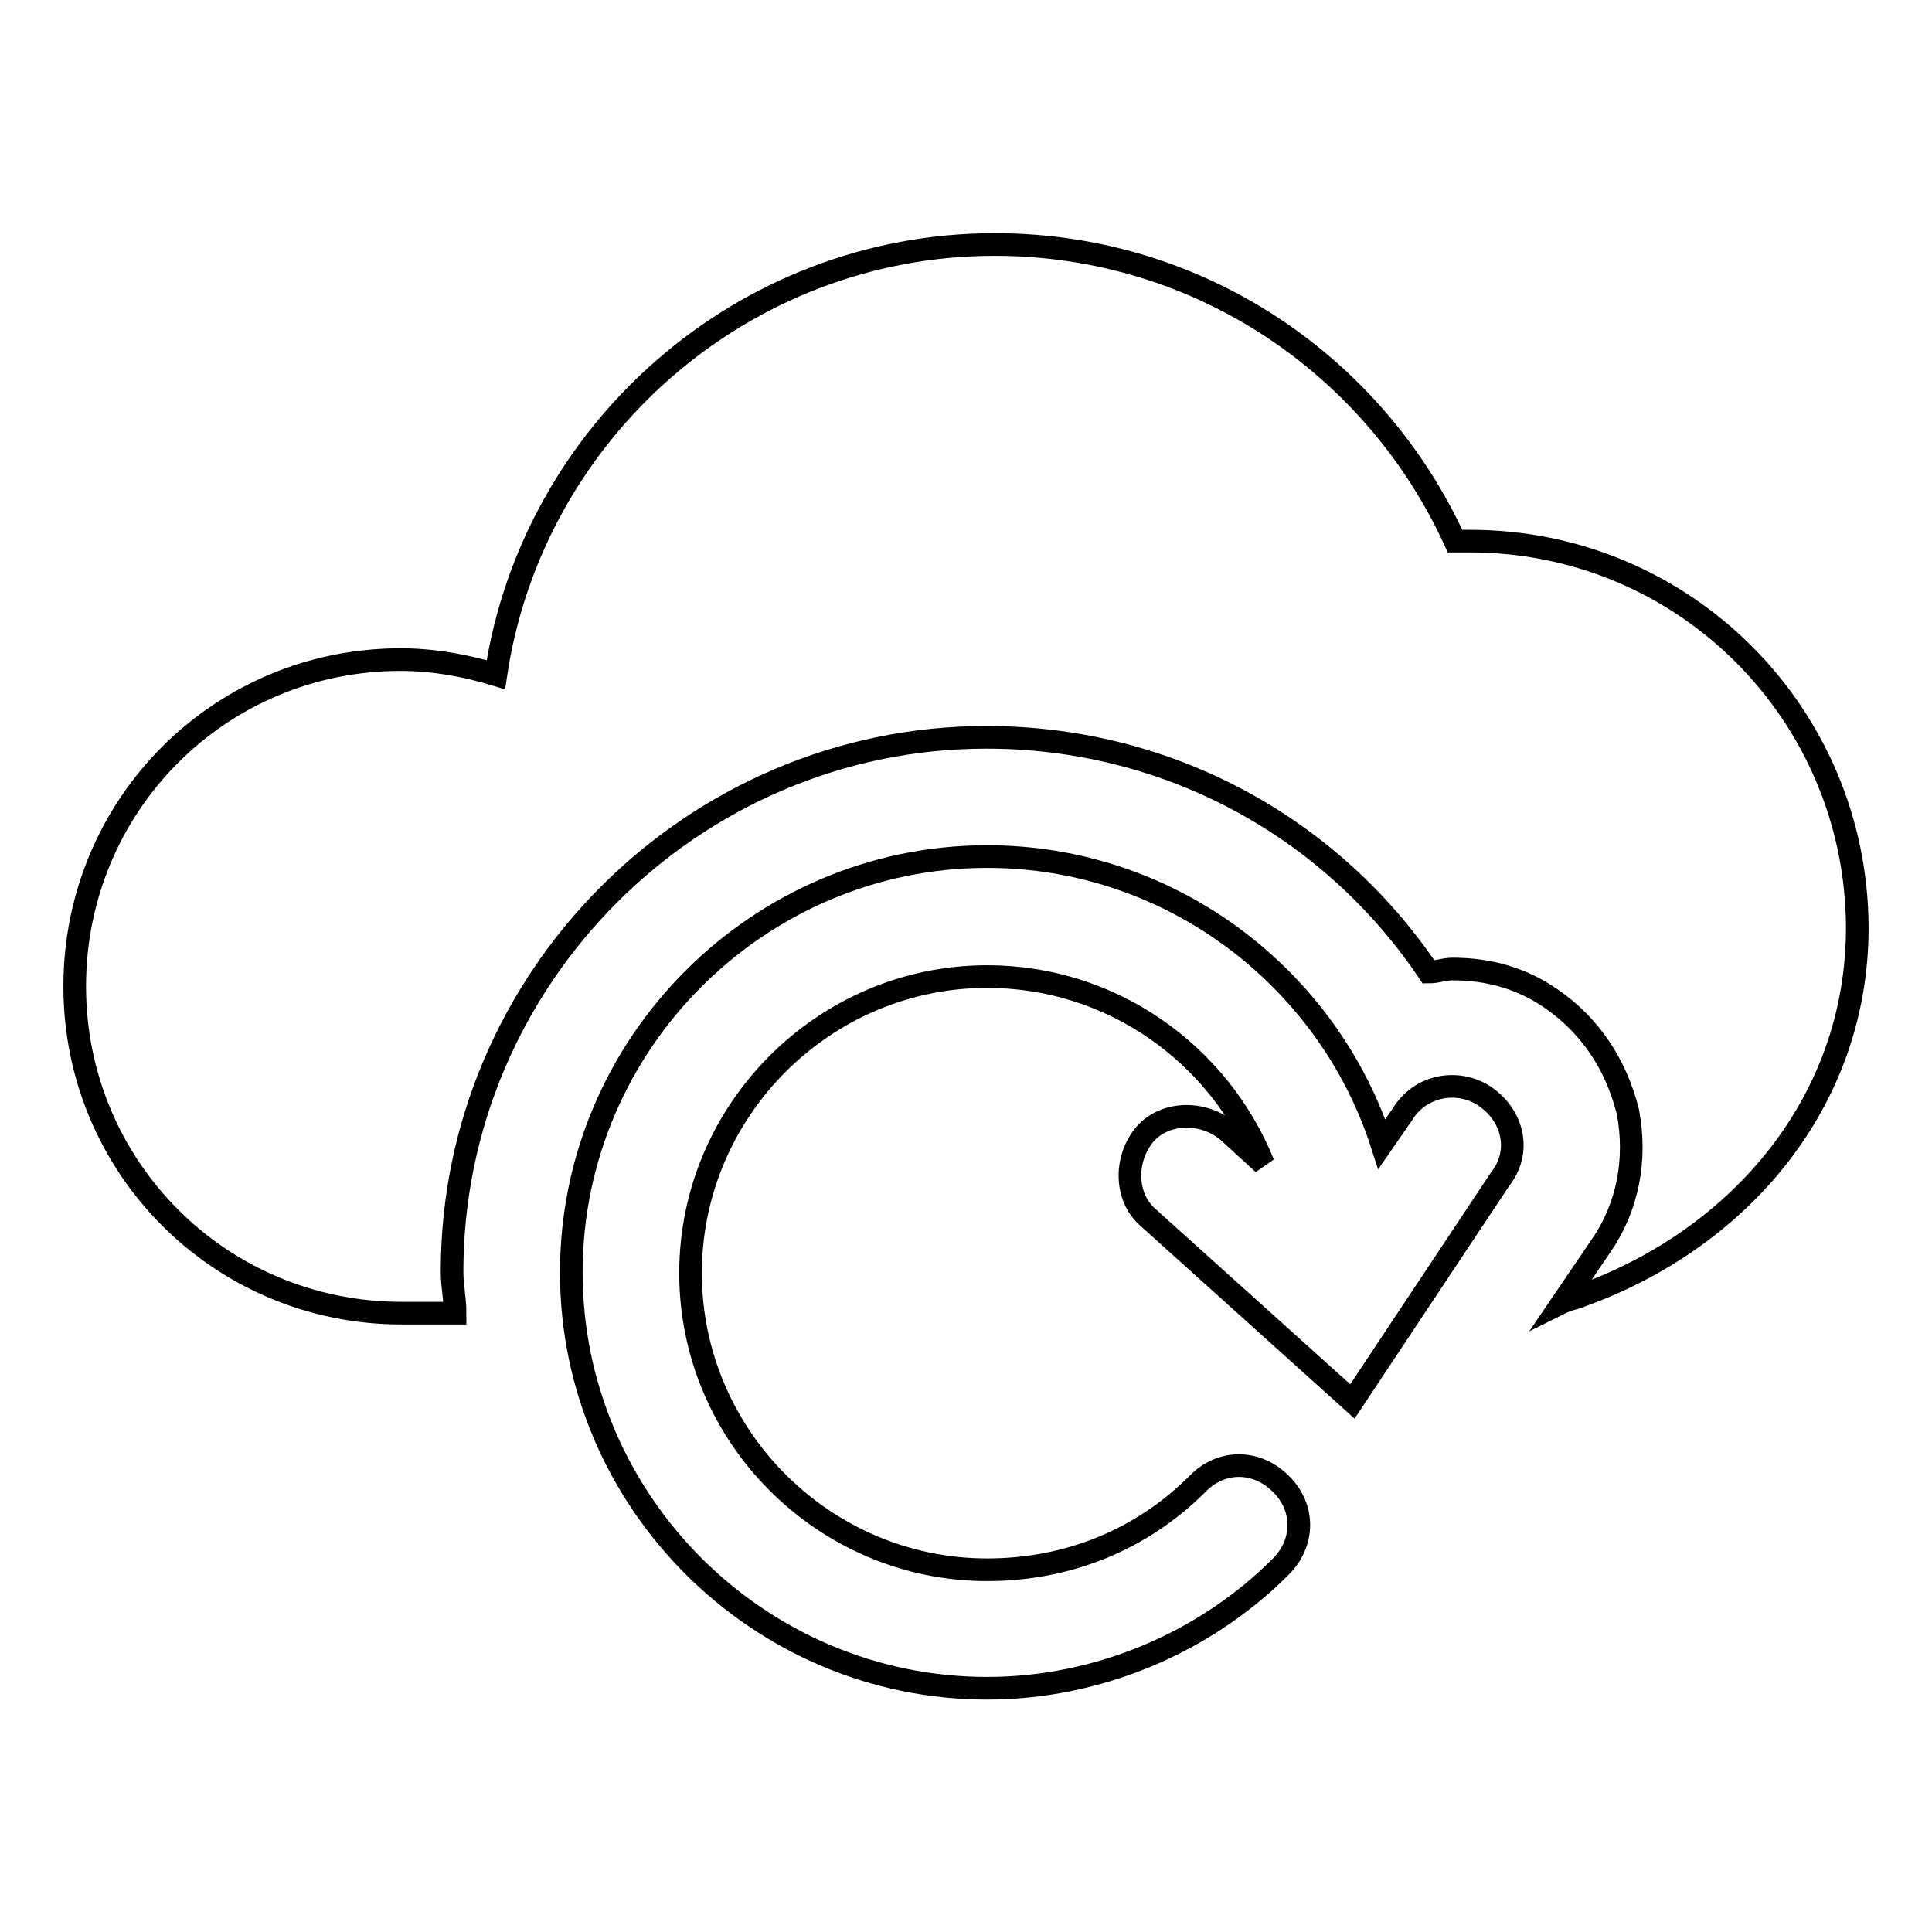
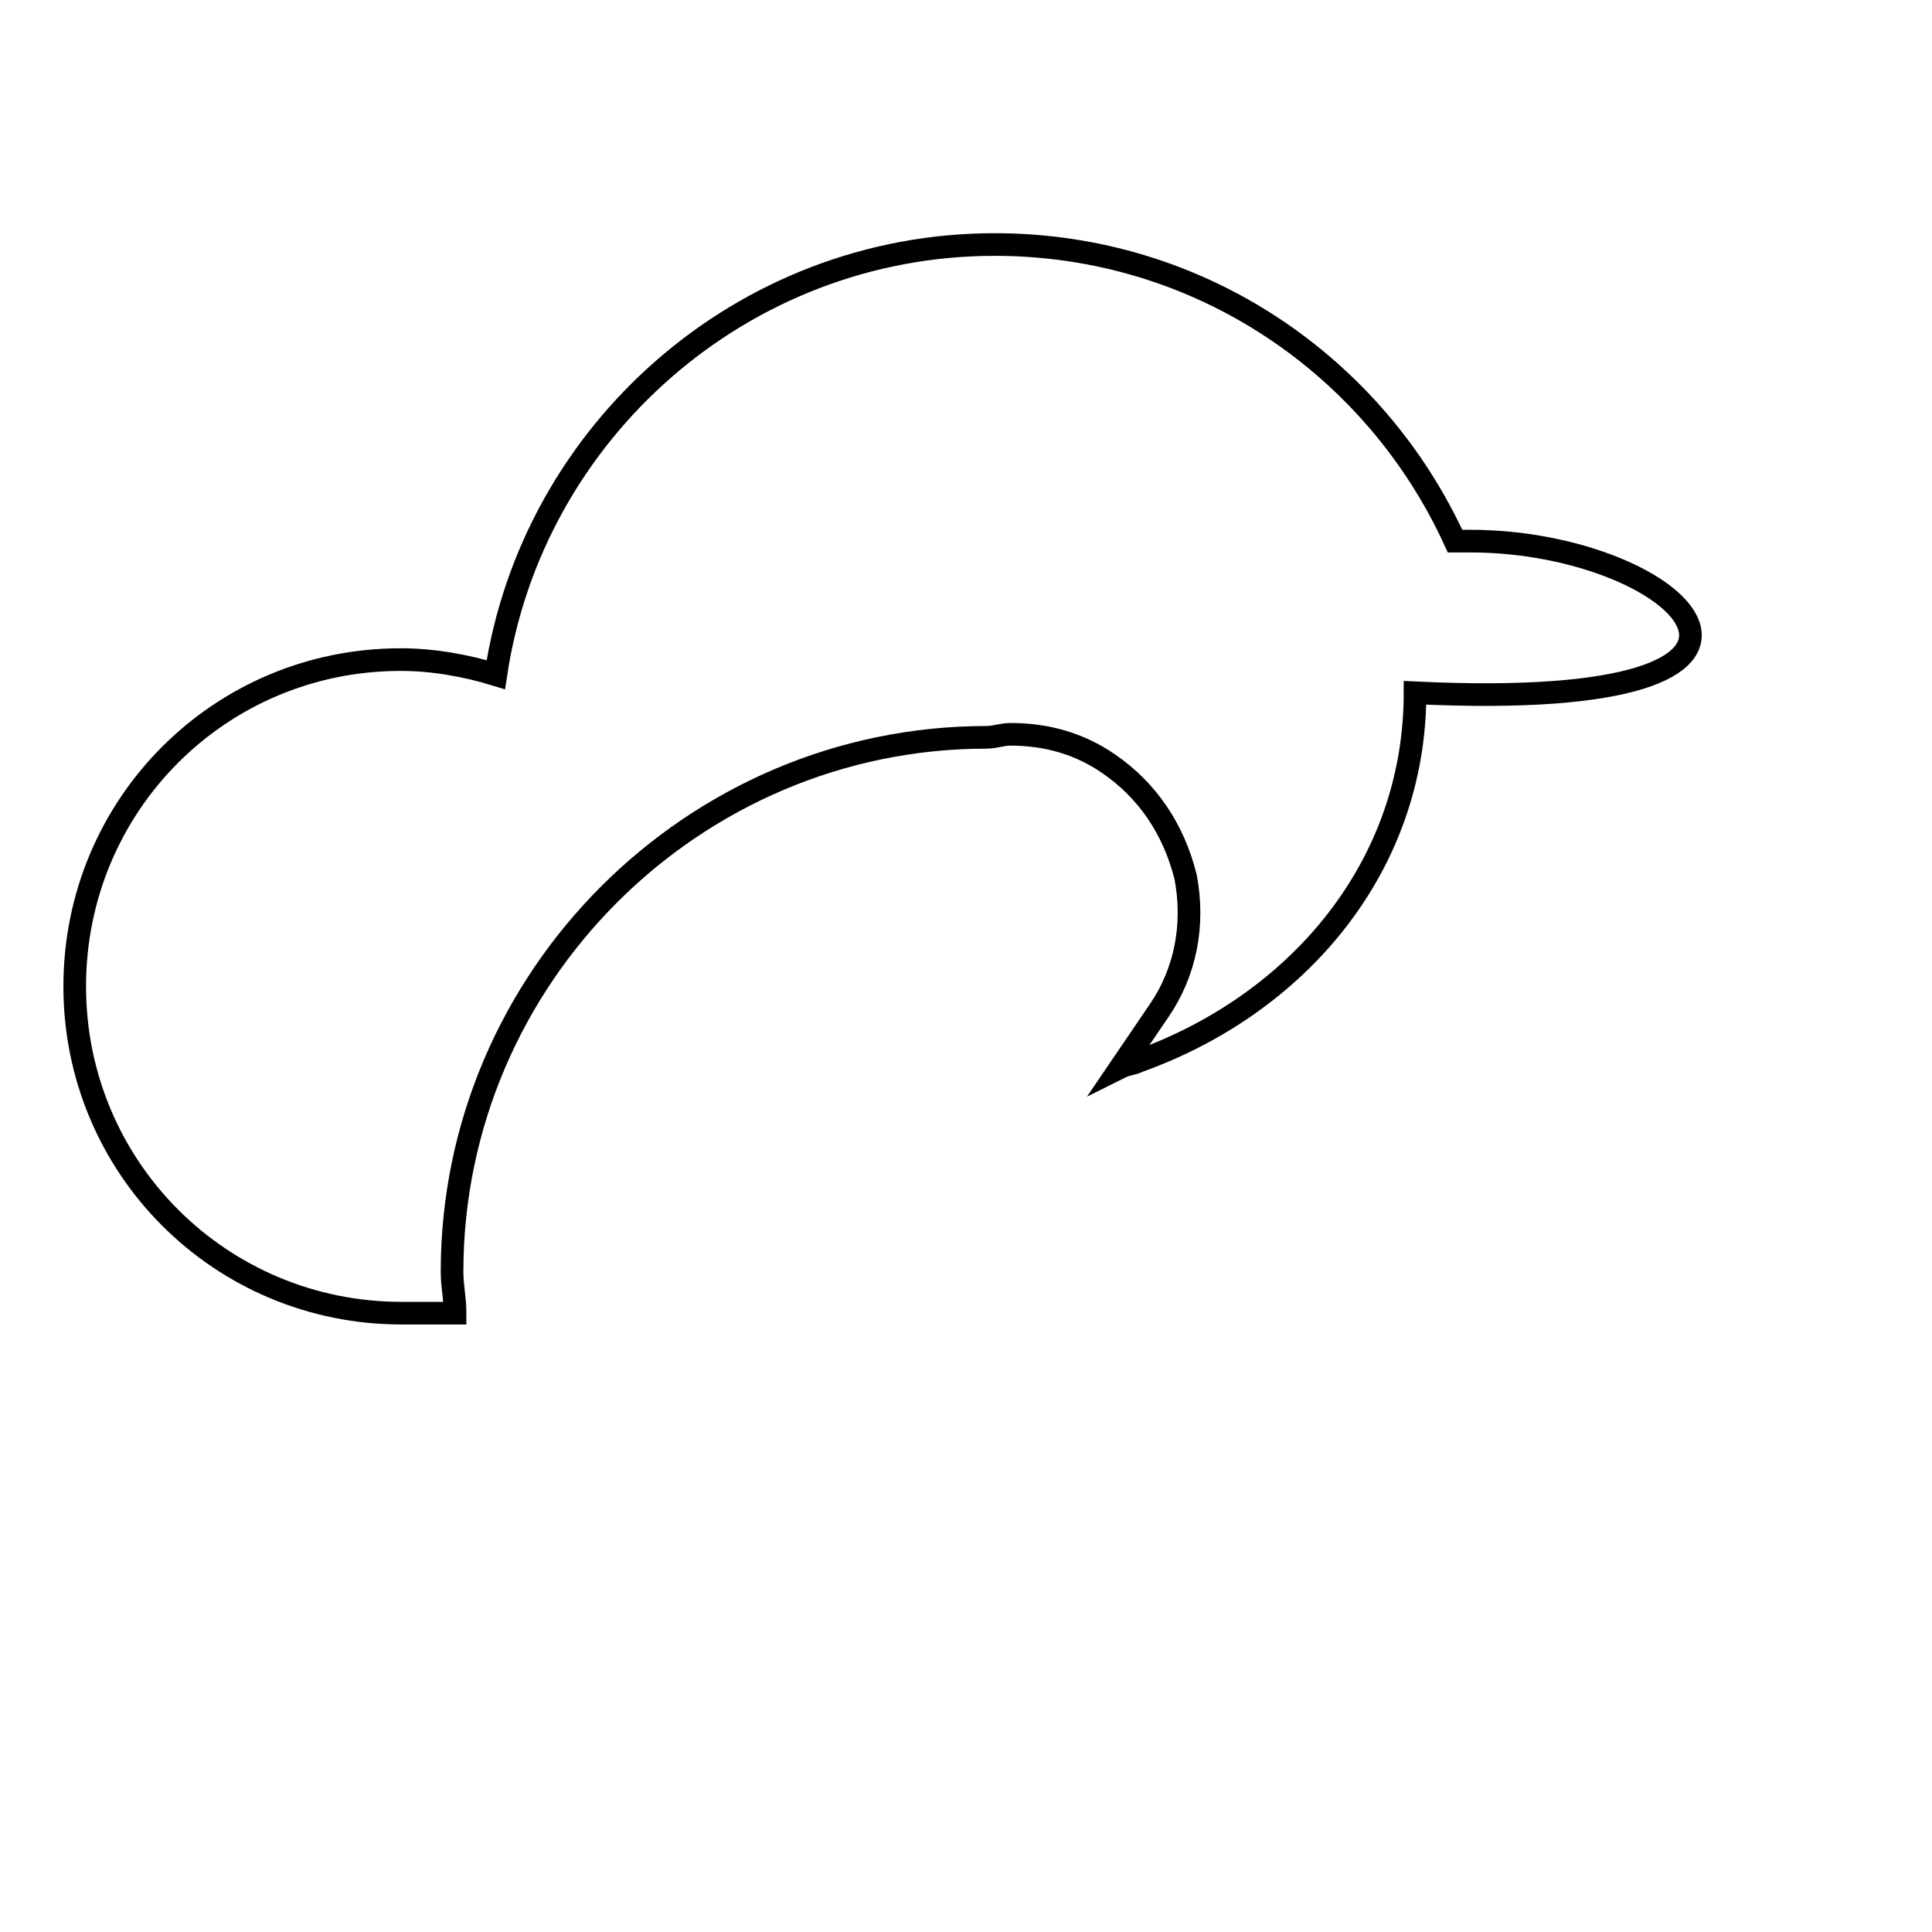
<svg xmlns="http://www.w3.org/2000/svg" version="1.1" x="0px" y="0px" viewBox="0 0 256 256" enable-background="new 0 0 256 256" xml:space="preserve">
  <g>
    <g>
-       <path stroke-width="3" fill-opacity="0" stroke="#000000" d="M196.8,145.3c-3.5-2.4-8.6-1.6-11,2.4l-2.7,3.9c-7.1-22-27.9-38.1-52.3-38.1c-30.3,0-55.1,24.8-55.1,55.1c0,30.3,24.8,55.1,55.1,55.1c14.5,0,28.7-5.9,38.9-16.1c3.2-3.2,3.2-7.9,0-11c-3.2-3.2-7.9-3.2-11,0c-7.5,7.5-17.3,11.4-27.9,11.4c-21.6,0-39.3-17.7-39.3-39.3c0-21.6,17.7-39.3,39.3-39.3c16.5,0,30.7,10.2,36.6,24.8l-4.7-4.3c-3.2-2.7-8.3-2.7-11,0.4c-2.7,3.2-2.7,8.3,0.4,11l27.1,24.4l19.6-29.5C201.5,152.8,200.7,148,196.8,145.3z" />
-       <path stroke-width="3" fill-opacity="0" stroke="#000000" d="M194.8,71.7c-0.8,0-1.2,0-2,0c-10.6-23.2-33.8-39.3-61-39.3c-33.4,0-61.3,24.8-66.1,57c-3.9-1.2-8.3-2-12.6-2c-24,0-43.2,19.3-43.2,43.3c0,24,19.3,43.3,43.3,43.3h7.1c0-2-0.4-3.5-0.4-5.5c0-38.9,31.9-70.8,70.8-70.8c24,0,45.6,11.8,58.6,31.1c1.2,0,2-0.4,3.2-0.4c4.7,0,9.1,1.2,13,3.9c5.1,3.5,8.6,8.6,10.2,15c1.2,6.3,0,12.6-3.5,17.7l-5.1,7.5c0.8-0.4,1.6-0.4,2.4-0.8c20.9-7.5,36.6-25.6,36.6-48.8C246,94.6,223.2,71.7,194.8,71.7z" />
+       <path stroke-width="3" fill-opacity="0" stroke="#000000" d="M194.8,71.7c-0.8,0-1.2,0-2,0c-10.6-23.2-33.8-39.3-61-39.3c-33.4,0-61.3,24.8-66.1,57c-3.9-1.2-8.3-2-12.6-2c-24,0-43.2,19.3-43.2,43.3c0,24,19.3,43.3,43.3,43.3h7.1c0-2-0.4-3.5-0.4-5.5c0-38.9,31.9-70.8,70.8-70.8c1.2,0,2-0.4,3.2-0.4c4.7,0,9.1,1.2,13,3.9c5.1,3.5,8.6,8.6,10.2,15c1.2,6.3,0,12.6-3.5,17.7l-5.1,7.5c0.8-0.4,1.6-0.4,2.4-0.8c20.9-7.5,36.6-25.6,36.6-48.8C246,94.6,223.2,71.7,194.8,71.7z" />
    </g>
  </g>
</svg>